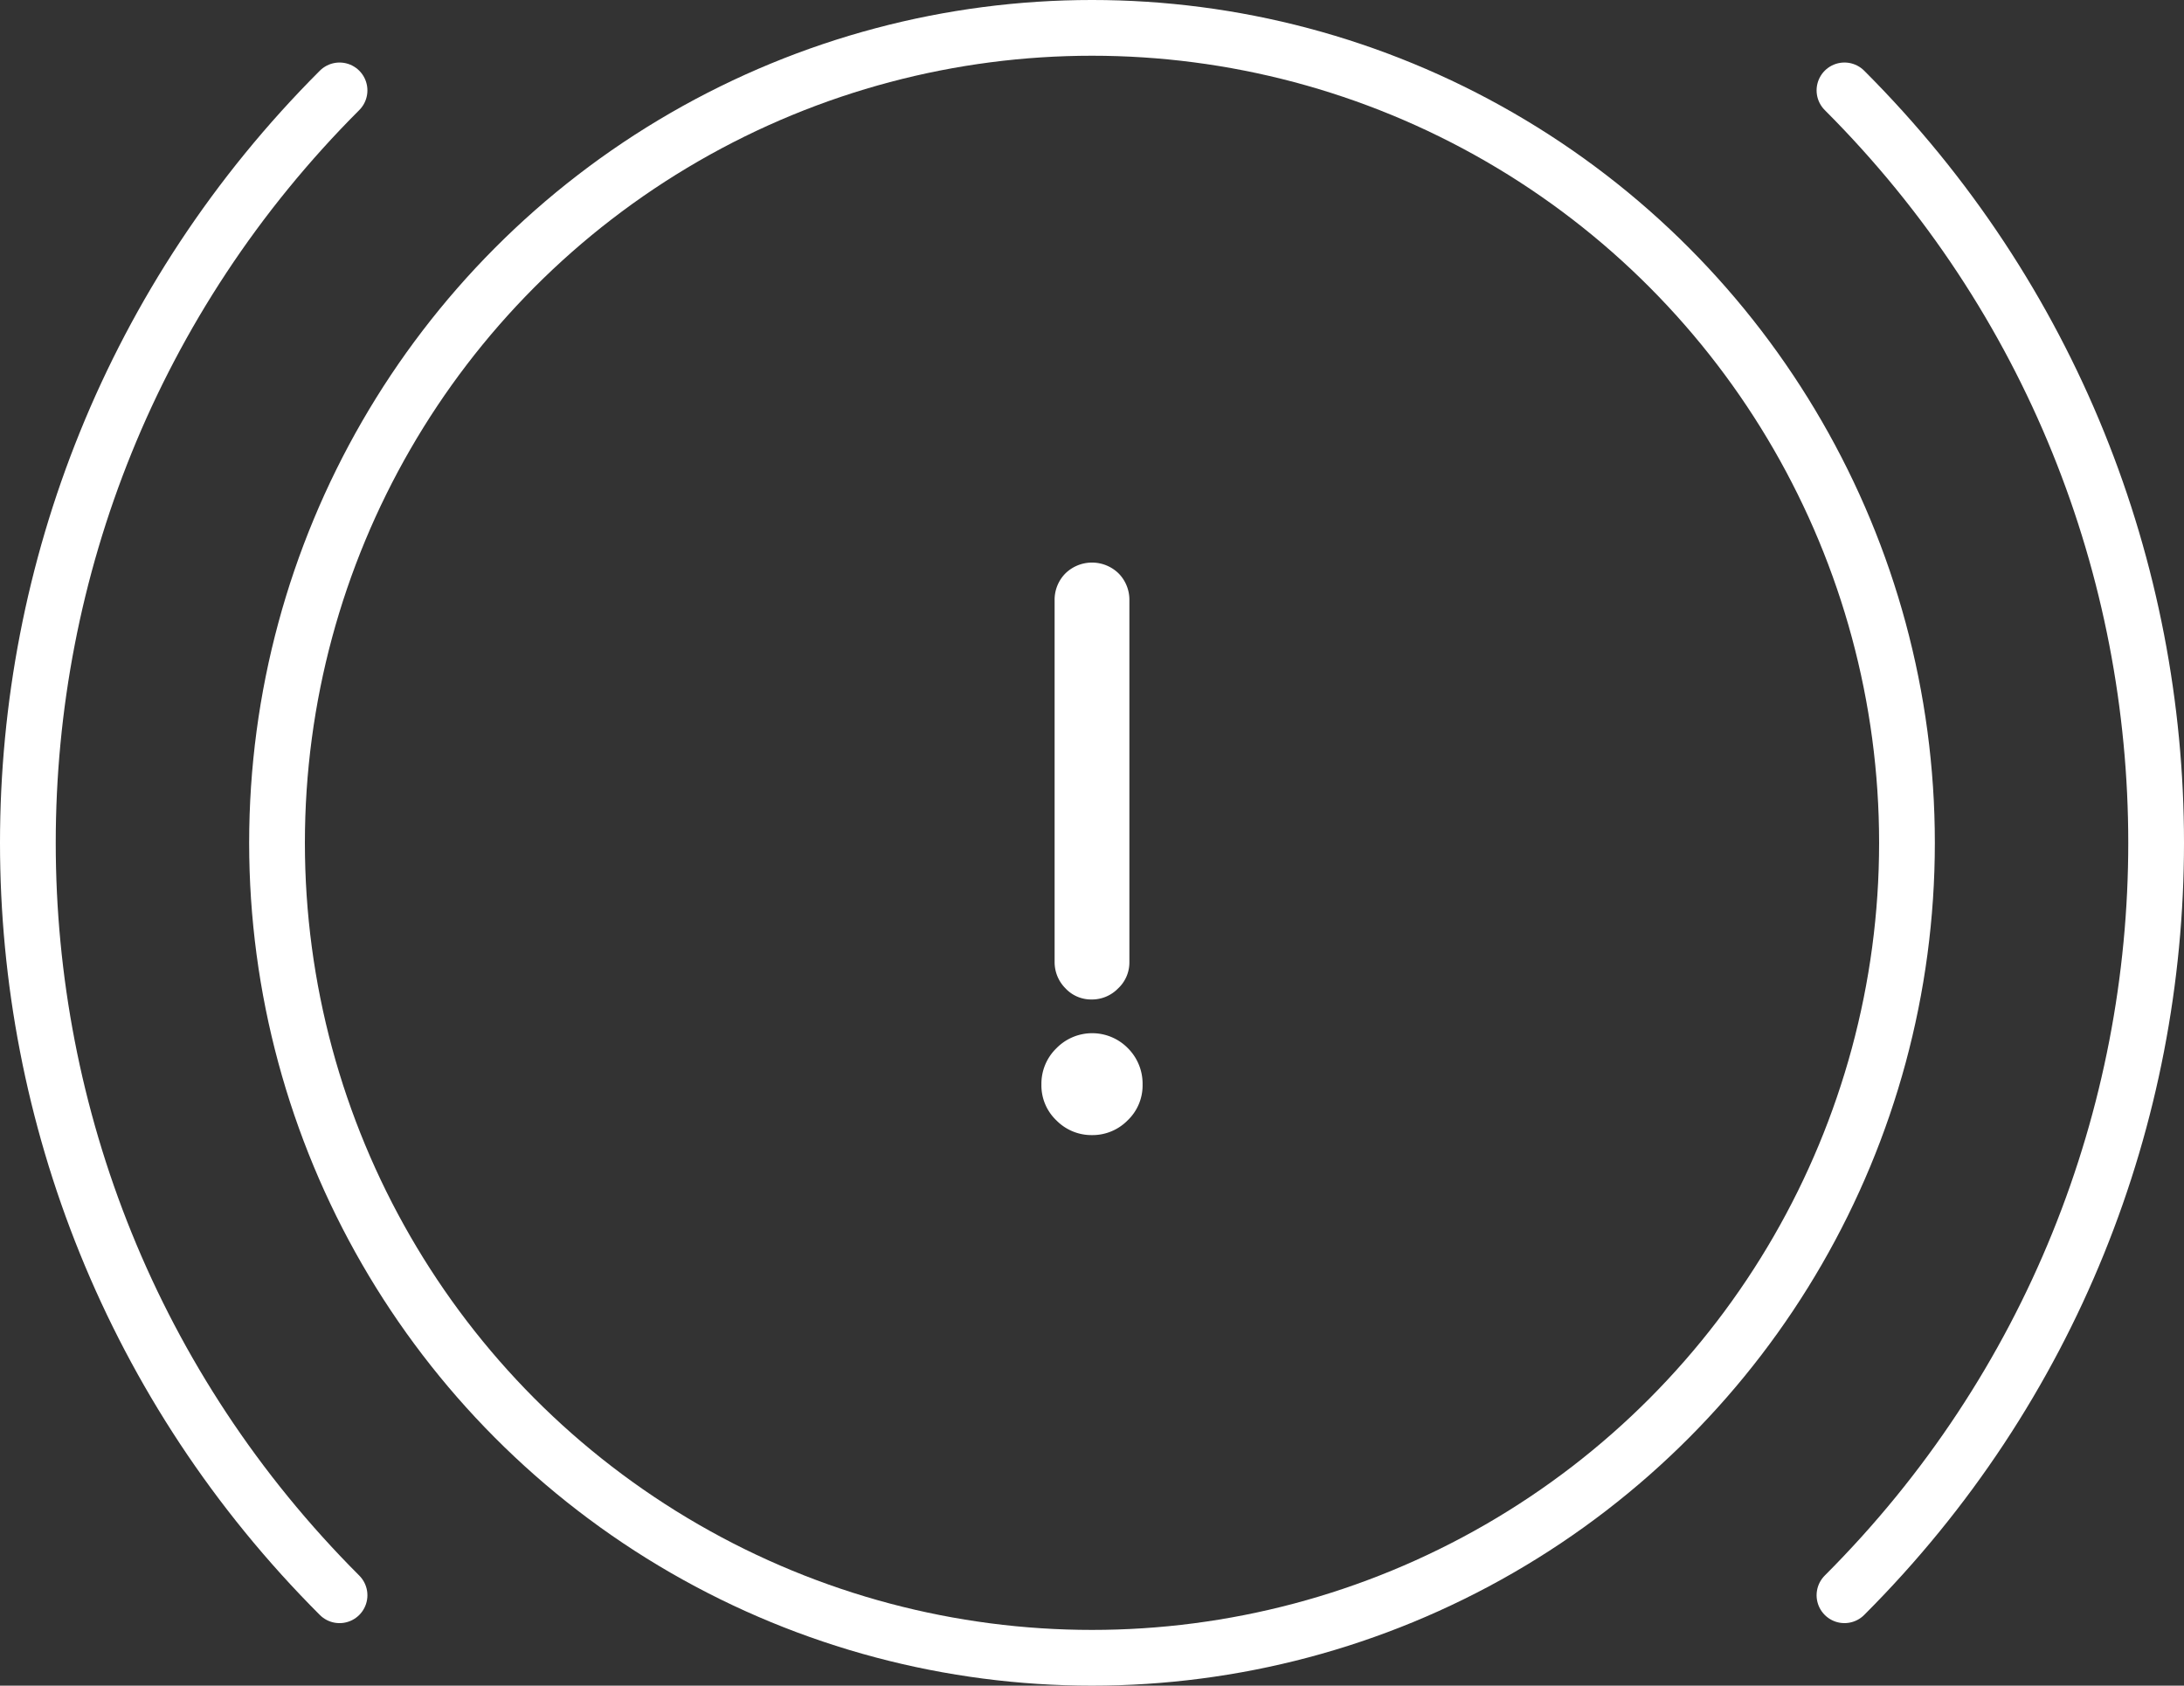
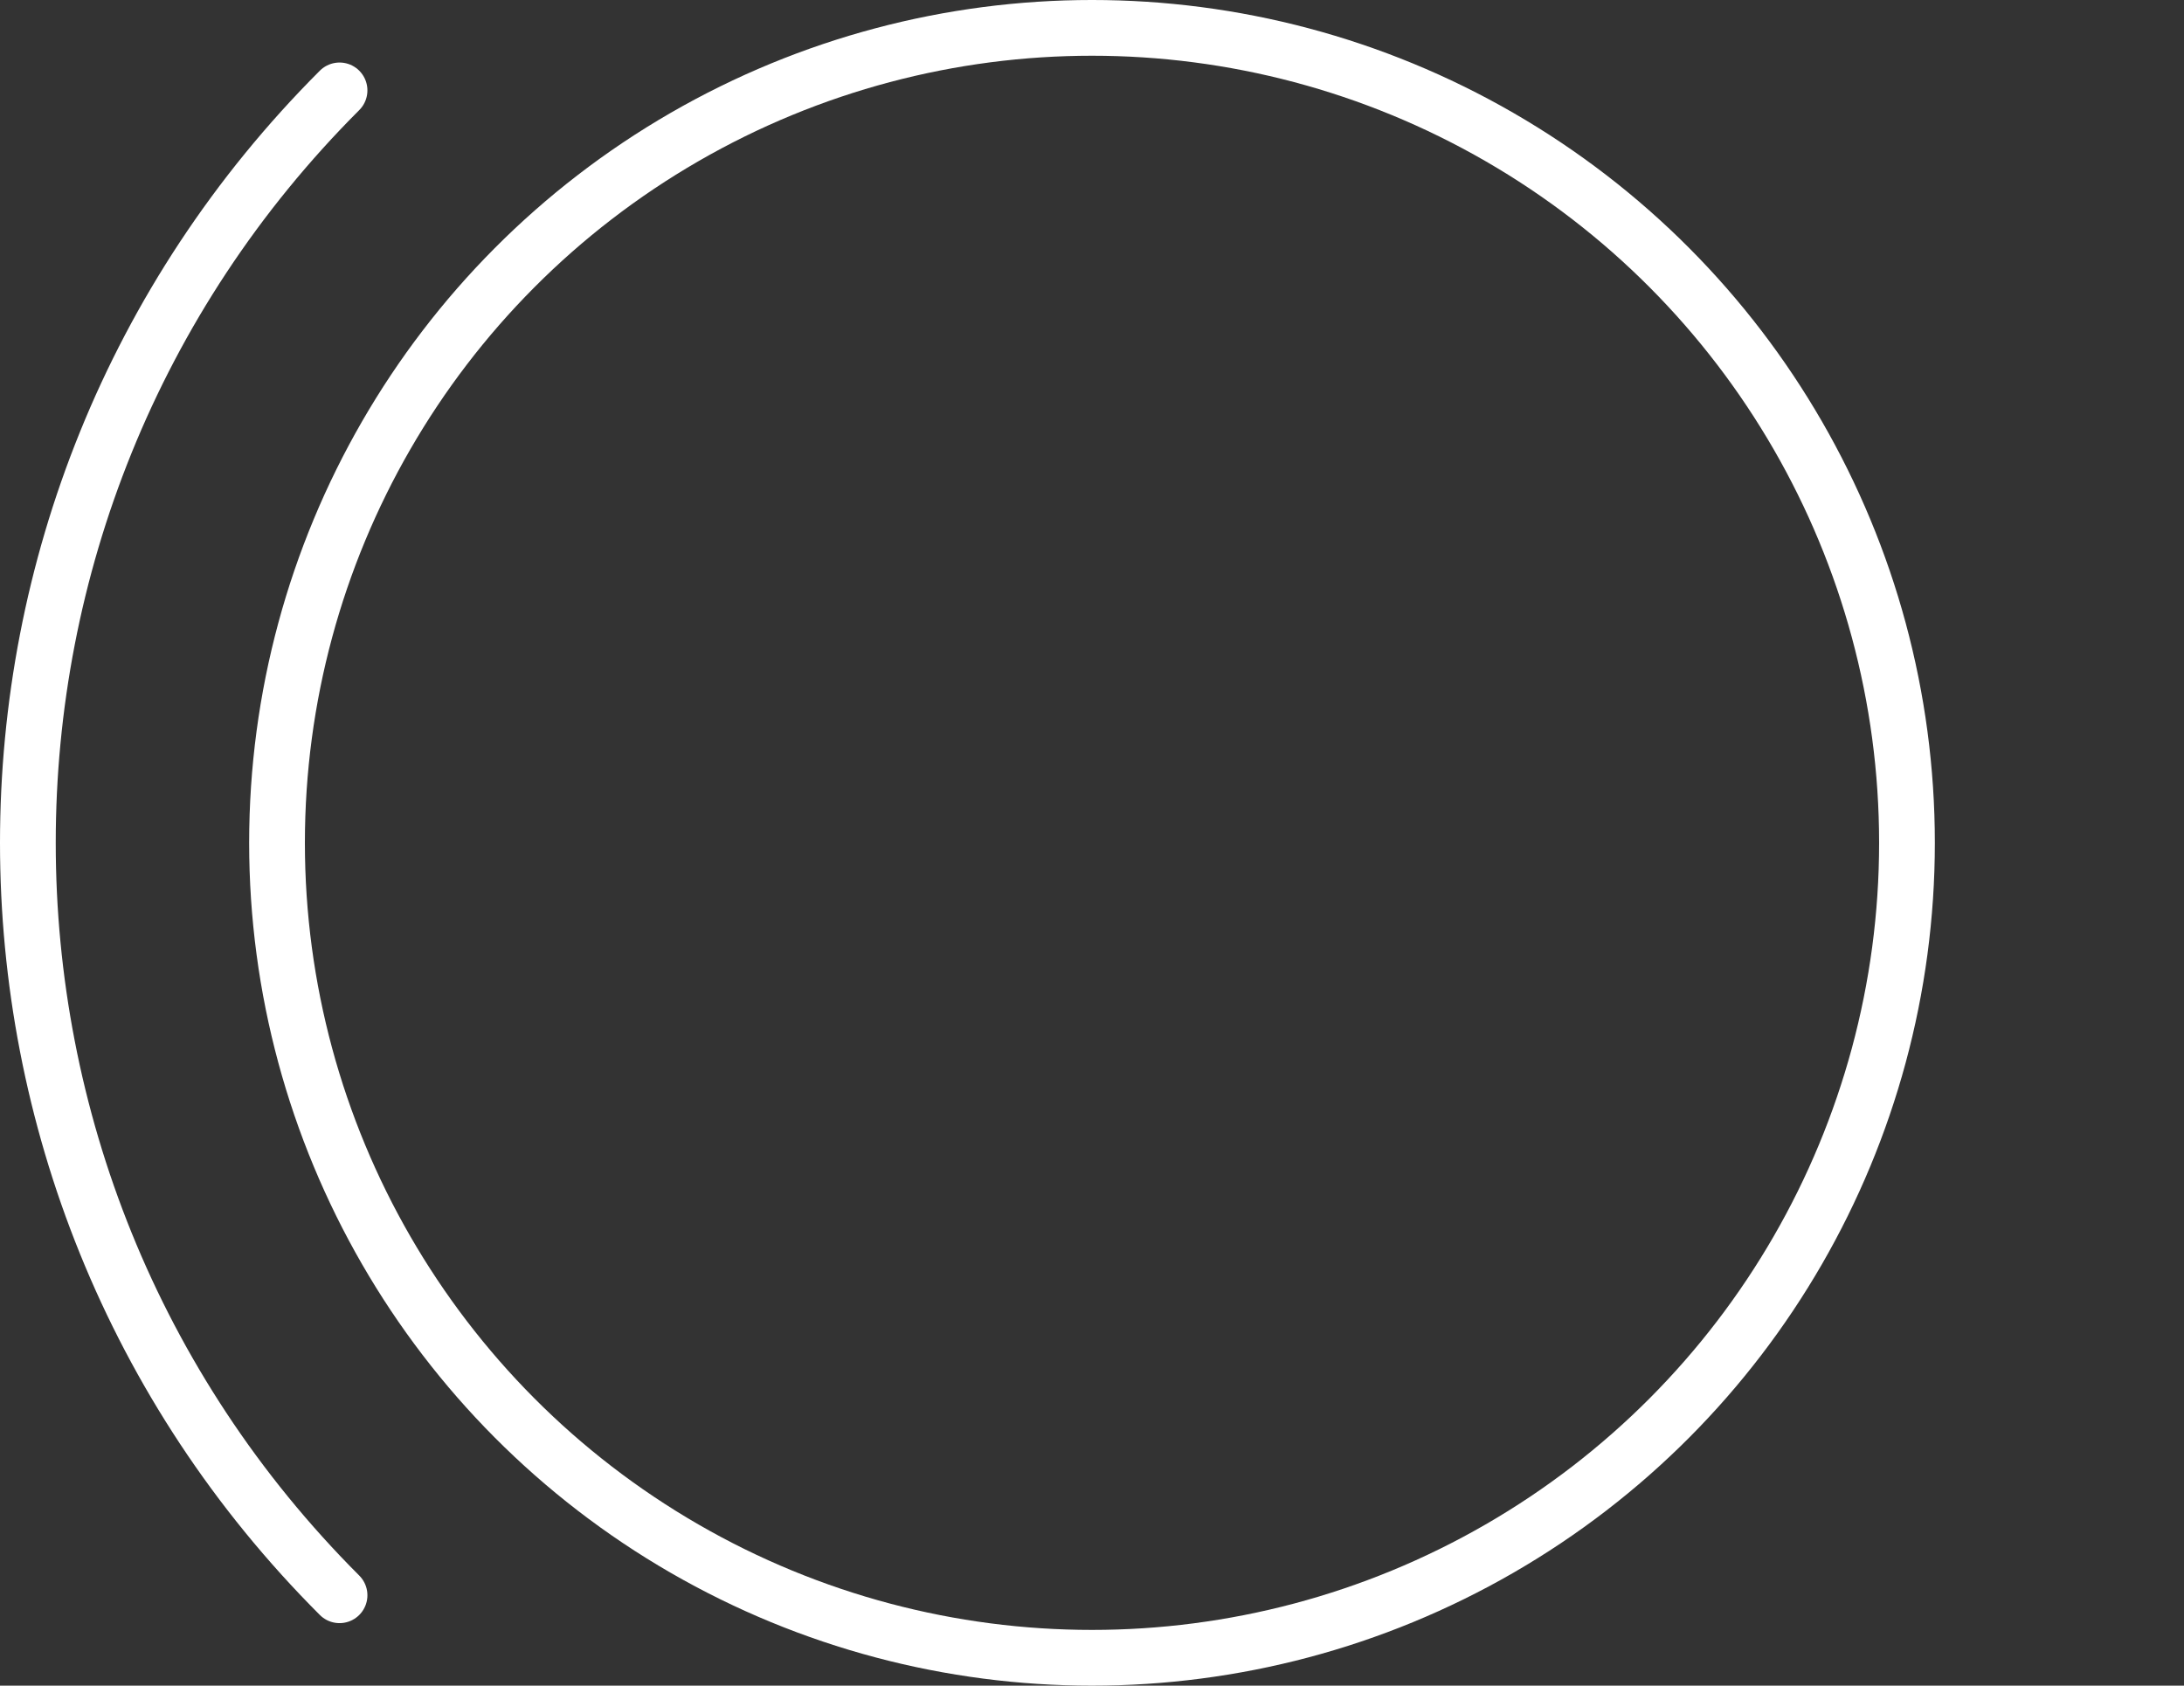
<svg xmlns="http://www.w3.org/2000/svg" width="705.29" height="544.372">
  <rect width="100%" height="100%" fill="#333333" stroke="none" />
  <g data-name="Group 805">
    <g data-name="Group 803" fill="none" stroke="#fff" stroke-linecap="round" stroke-linejoin="round" stroke-width="18">
      <g data-name="Ellipse 37" transform="translate(80.459)">
-         <circle cx="272.186" cy="272.186" r="272.186" stroke="none" />
        <circle cx="272.186" cy="272.186" r="263.186" />
      </g>
      <path data-name="Path 593" d="M109.651 515.18c-134.2-134.2-134.2-351.786 0-485.988" />
-       <path data-name="Path 594" d="M595.642 29.189c134.2 134.2 134.2 351.786 0 485.988" />
    </g>
    <g data-name="Group 804">
-       <path data-name="Path 595" d="M352.645 366.573a15.874 15.874 0 01-11.482-4.735 15.565 15.565 0 01-4.853-11.6 15.964 15.964 0 014.853-11.719 16.149 16.149 0 0123.082 0 16.179 16.179 0 014.735 11.719 15.58 15.58 0 01-4.853 11.6 15.887 15.887 0 01-11.482 4.735zm0-43.8a11.319 11.319 0 01-8.641-3.671 11.943 11.943 0 01-3.432-8.4V193.991a12.115 12.115 0 013.432-8.759 12.289 12.289 0 0117.283 0 12.13 12.13 0 013.431 8.759v116.712a11.439 11.439 0 01-3.669 8.522 11.75 11.75 0 01-8.404 3.553z" fill="#fff" />
-     </g>
+       </g>
  </g>
</svg>